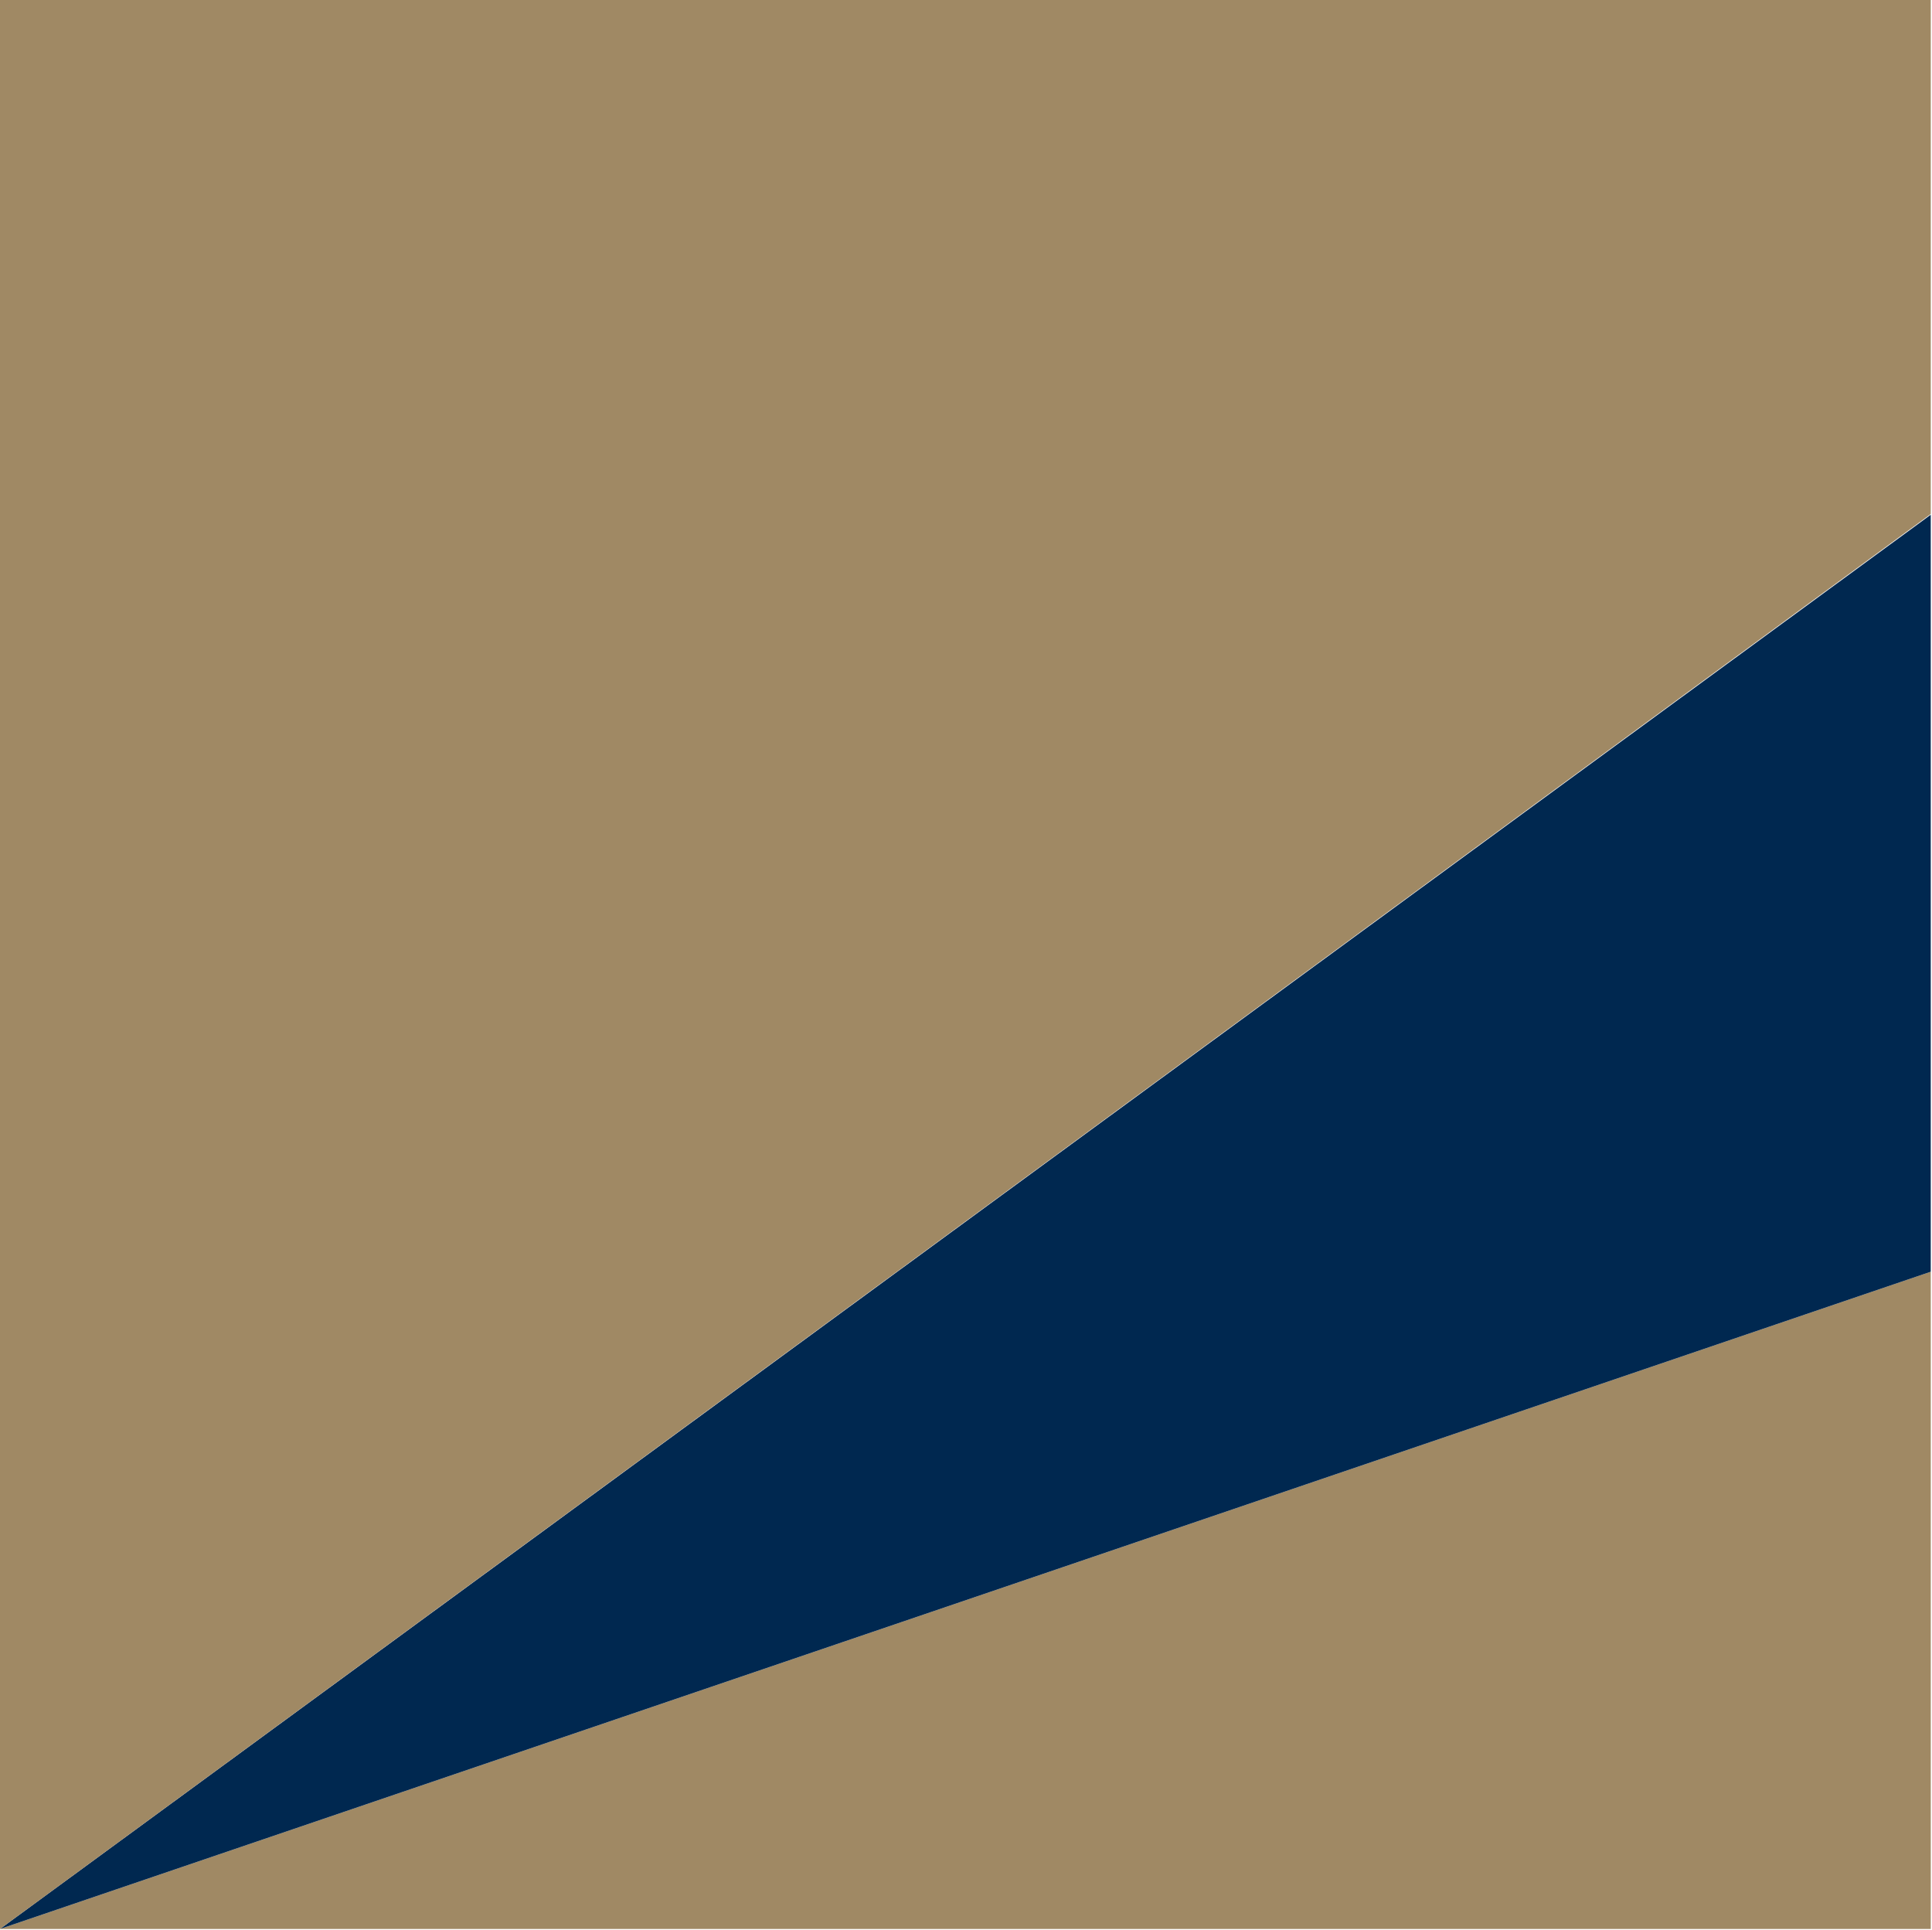
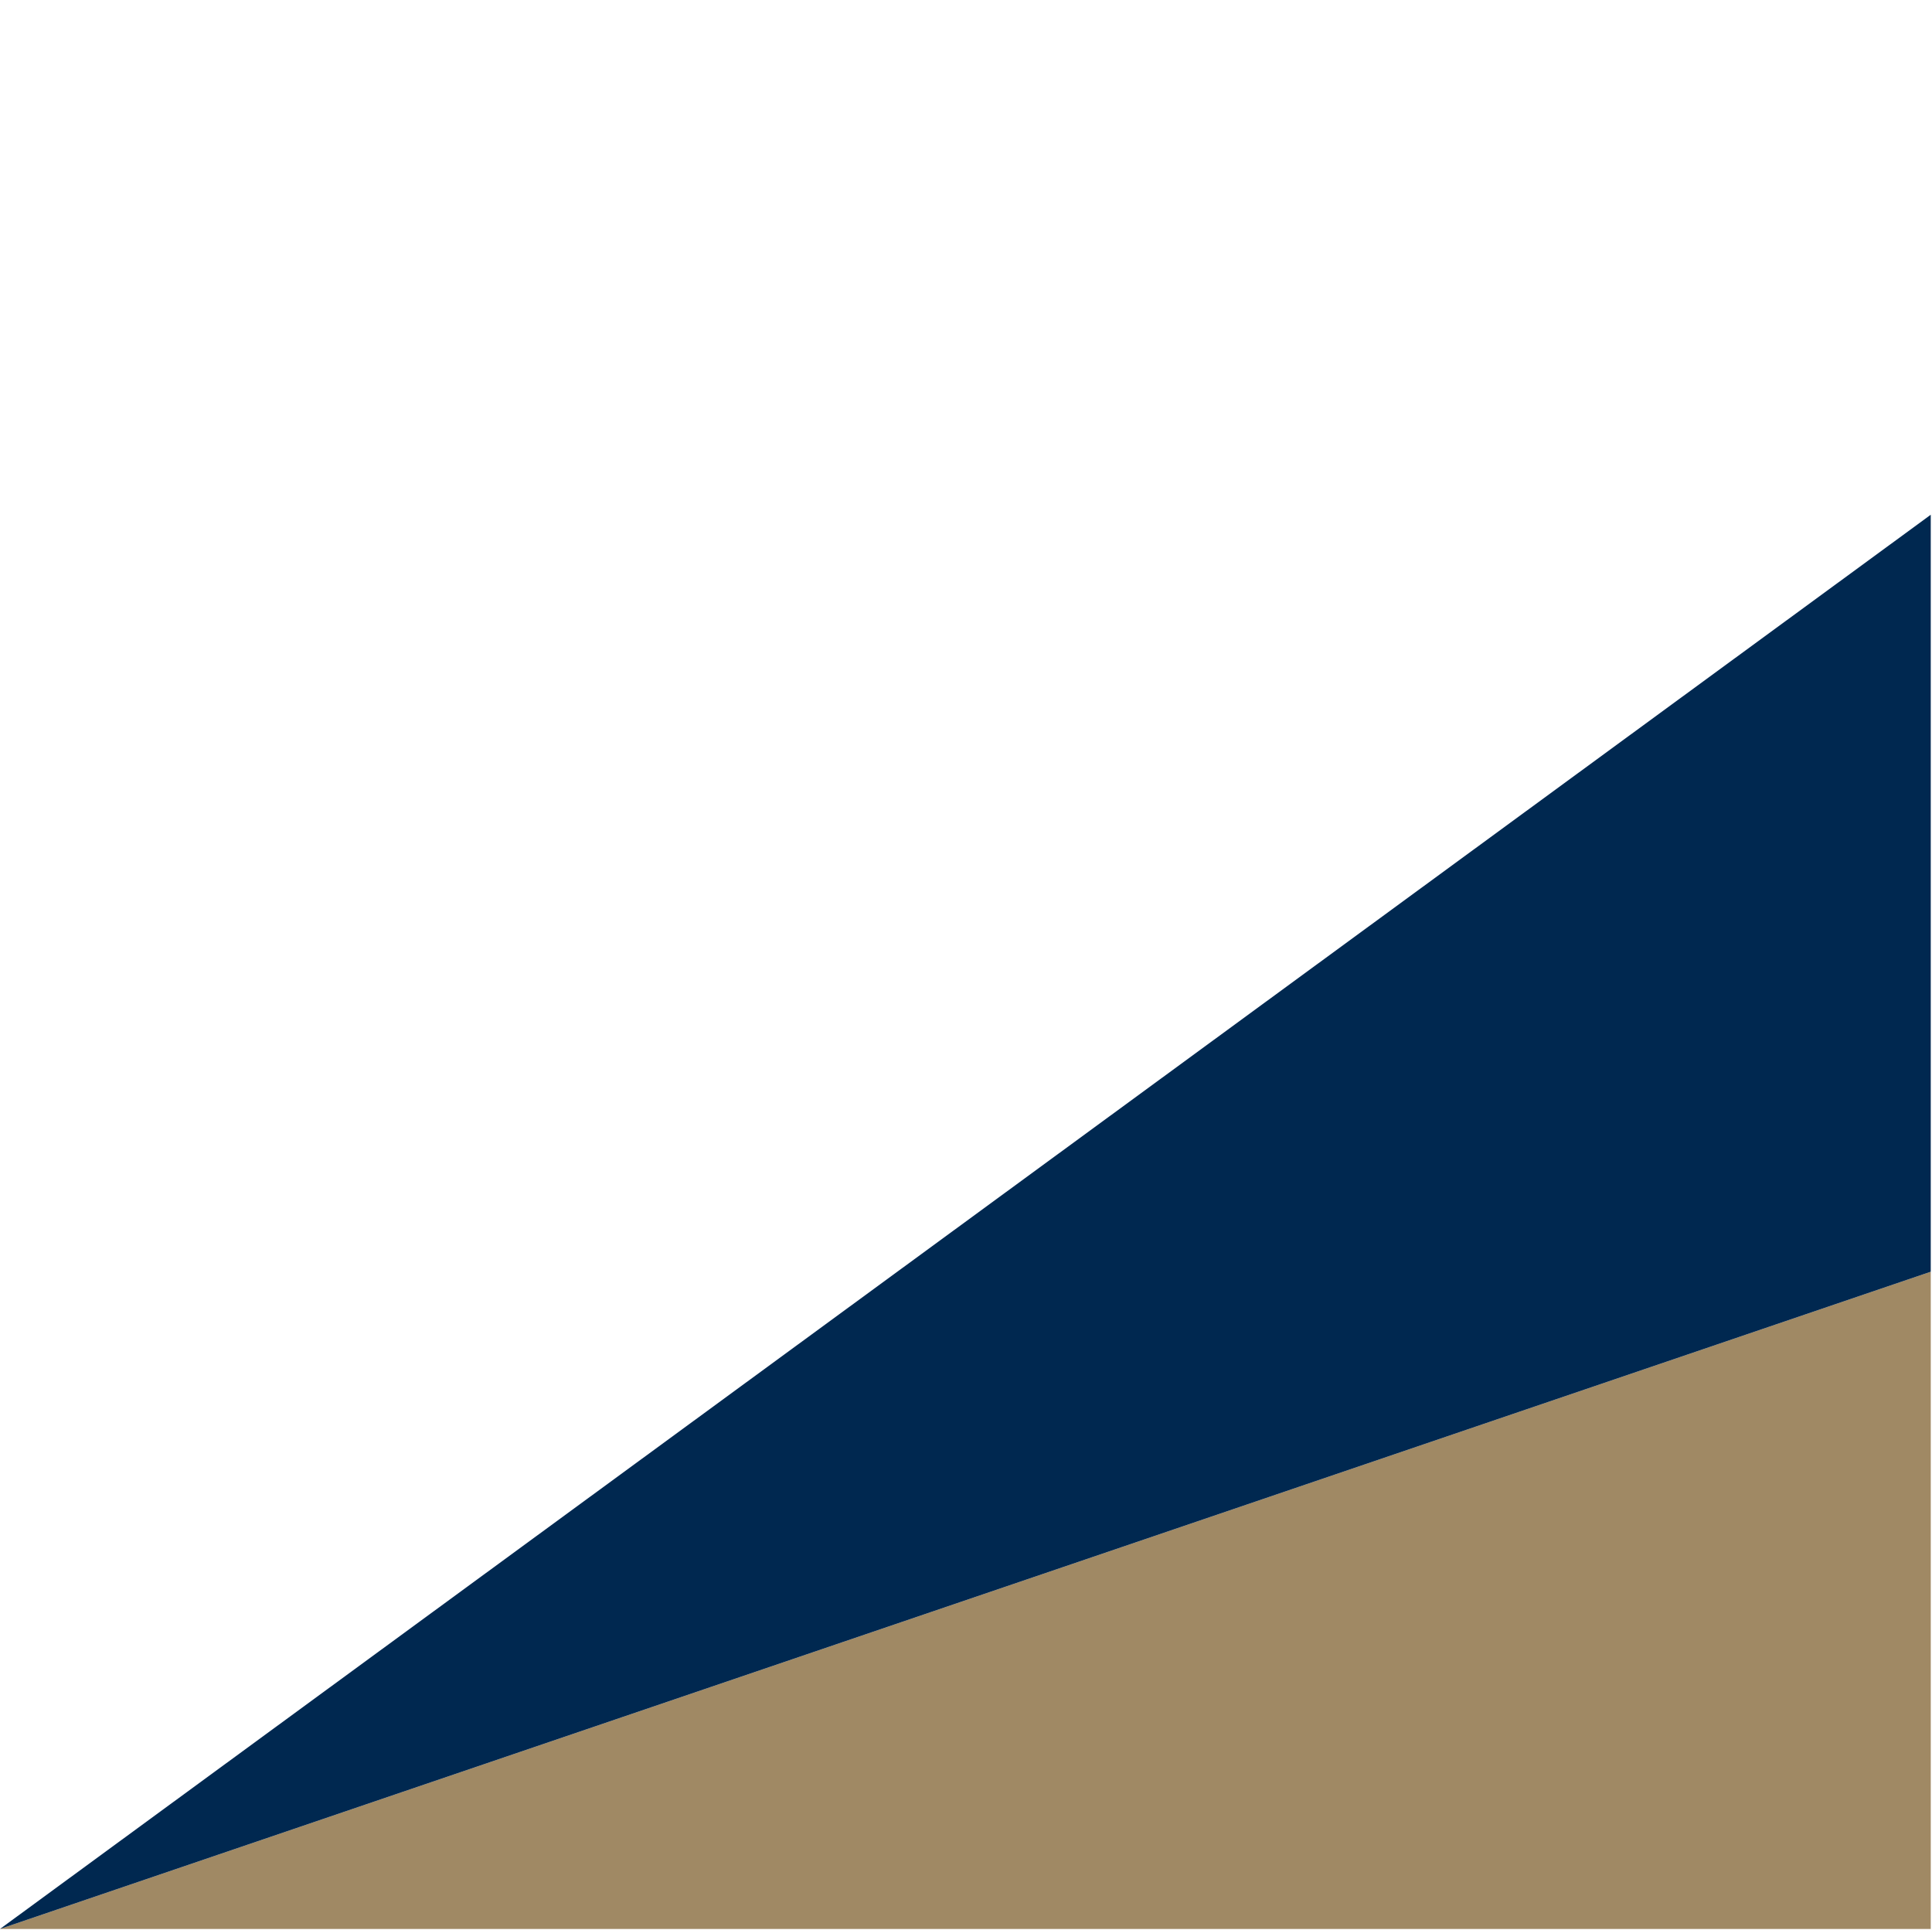
<svg xmlns="http://www.w3.org/2000/svg" version="1.2" viewBox="0 0 1550 1548" width="1550" height="1548">
  <style>.a{fill:#a08964}.b{fill:#002850}</style>
  <path class="a" d="m1549 1020.1v527.2h-1549z" />
  <path class="b" d="m1549 1020.1v-607.2l-1549 1134.4z" />
-   <path class="a" d="m1549 0h-1549v1547.3l1549-1135z" />
</svg>